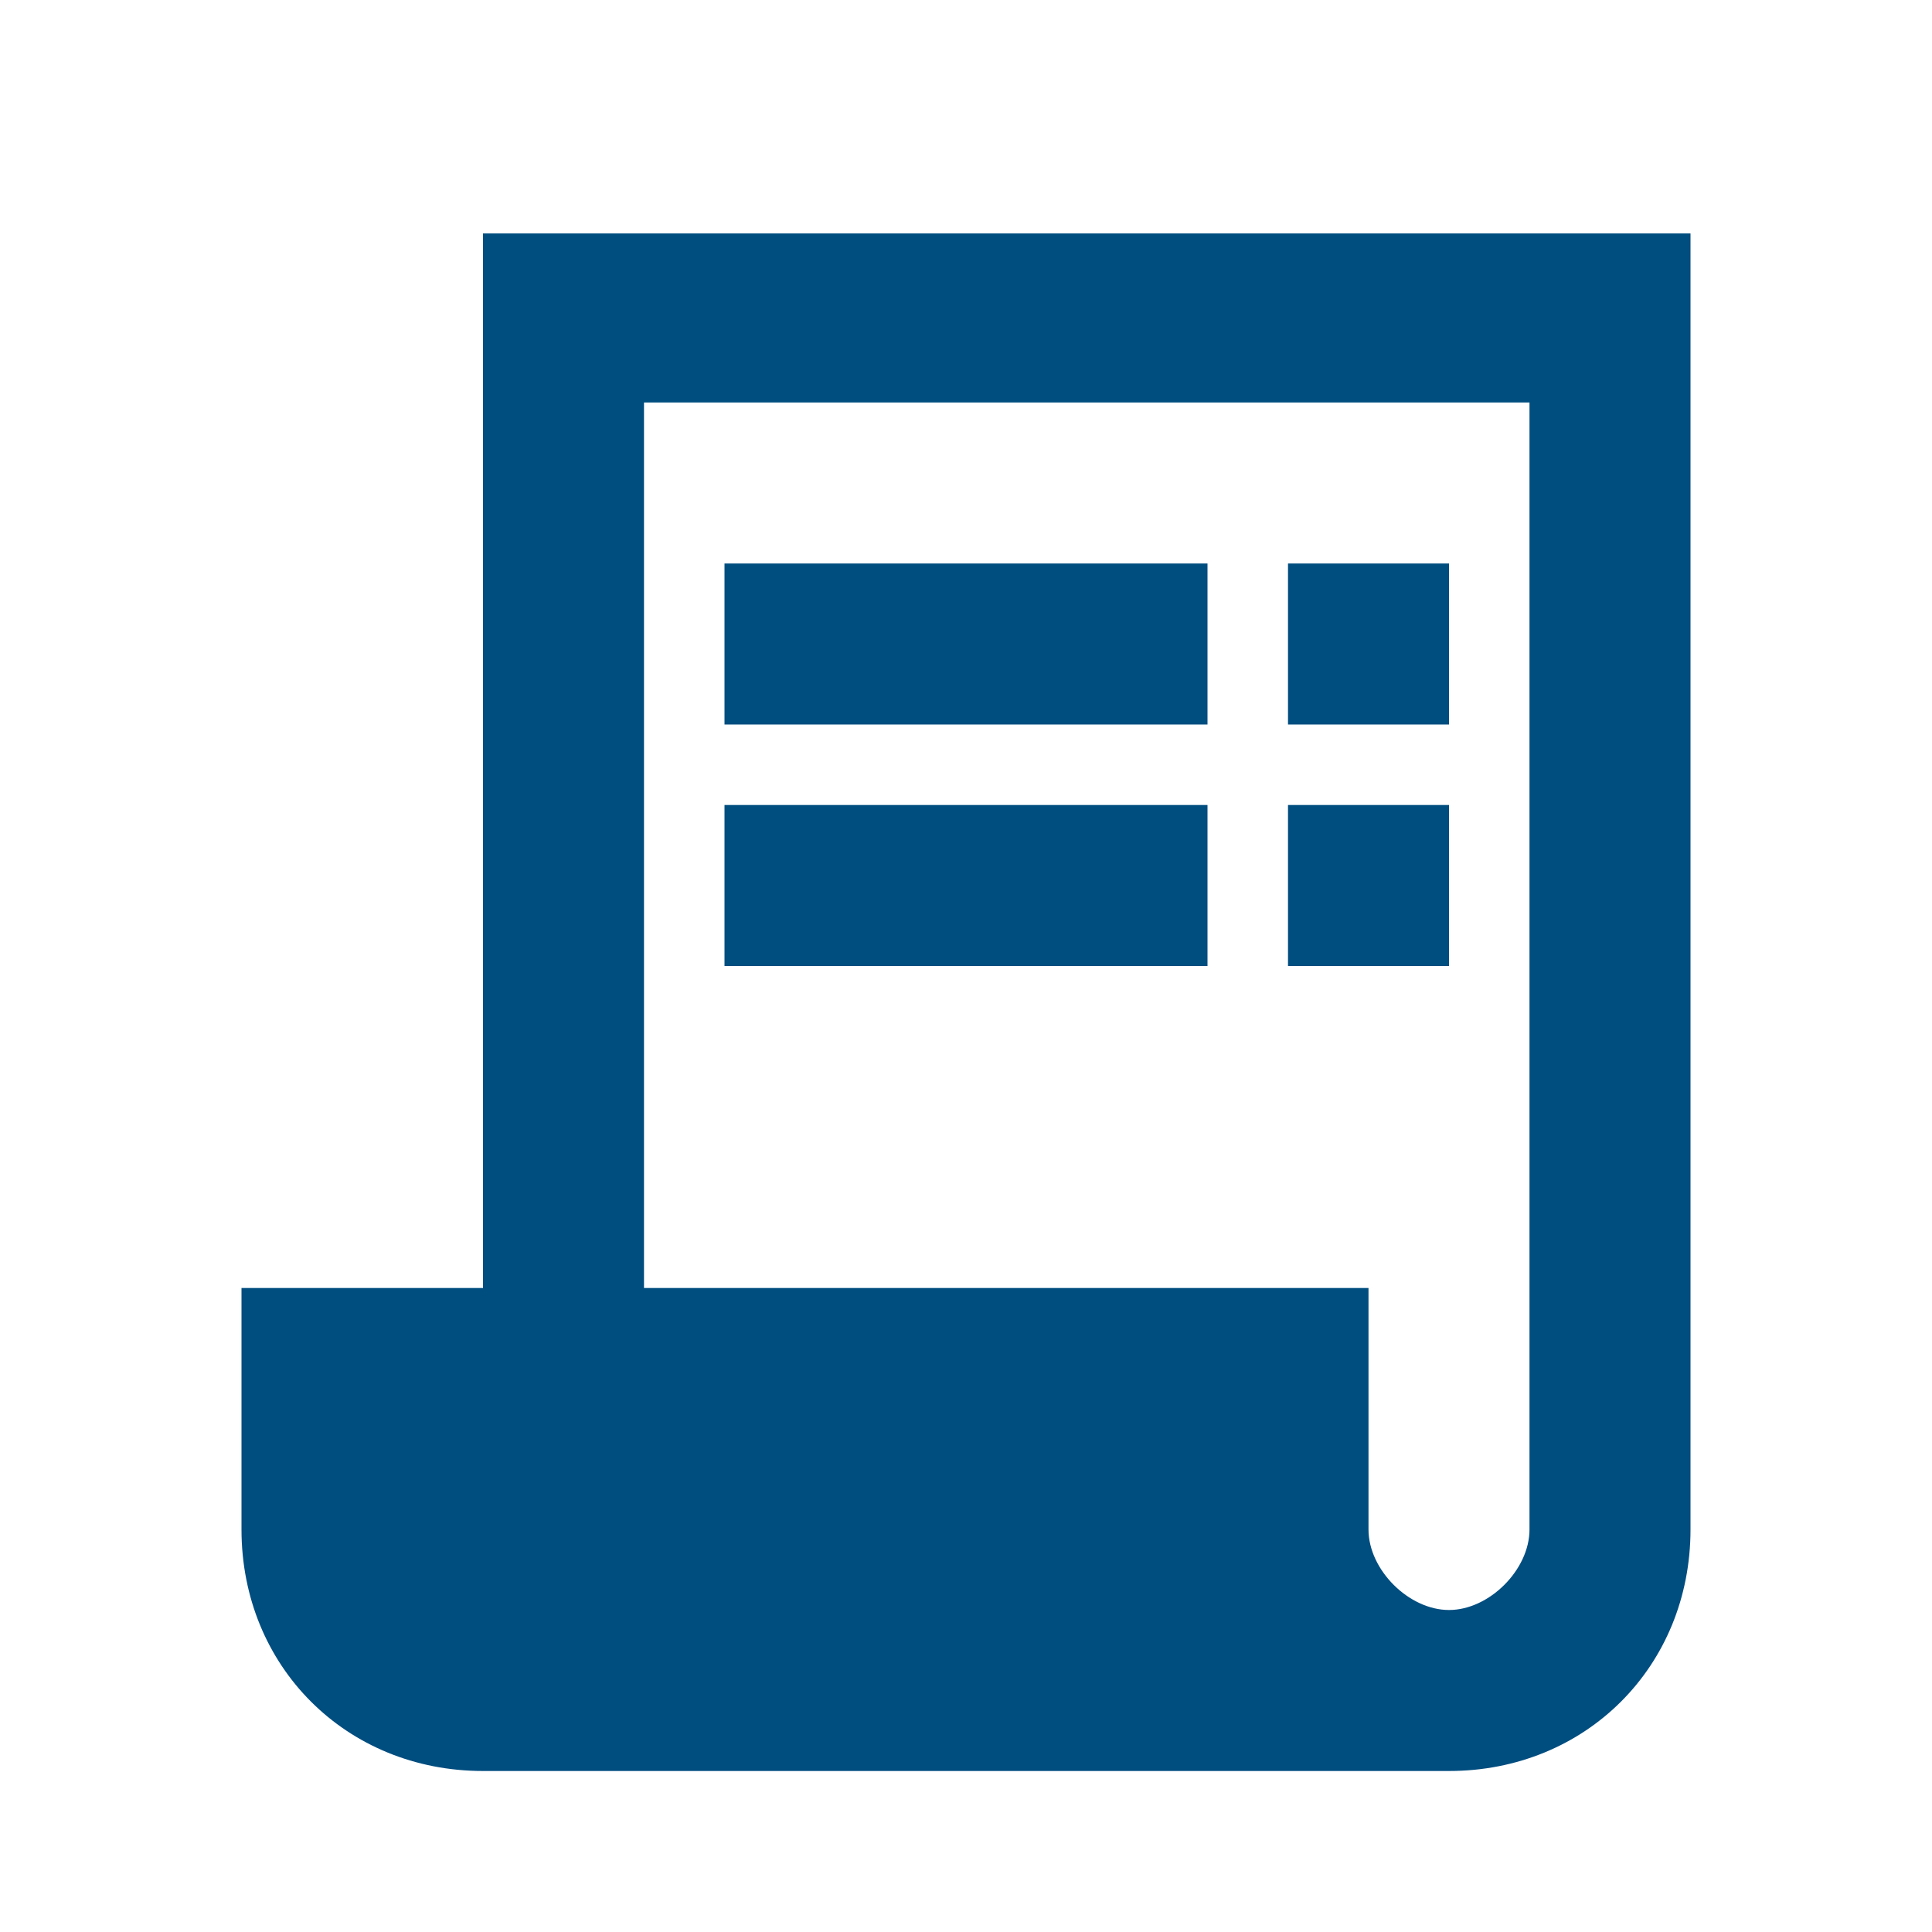
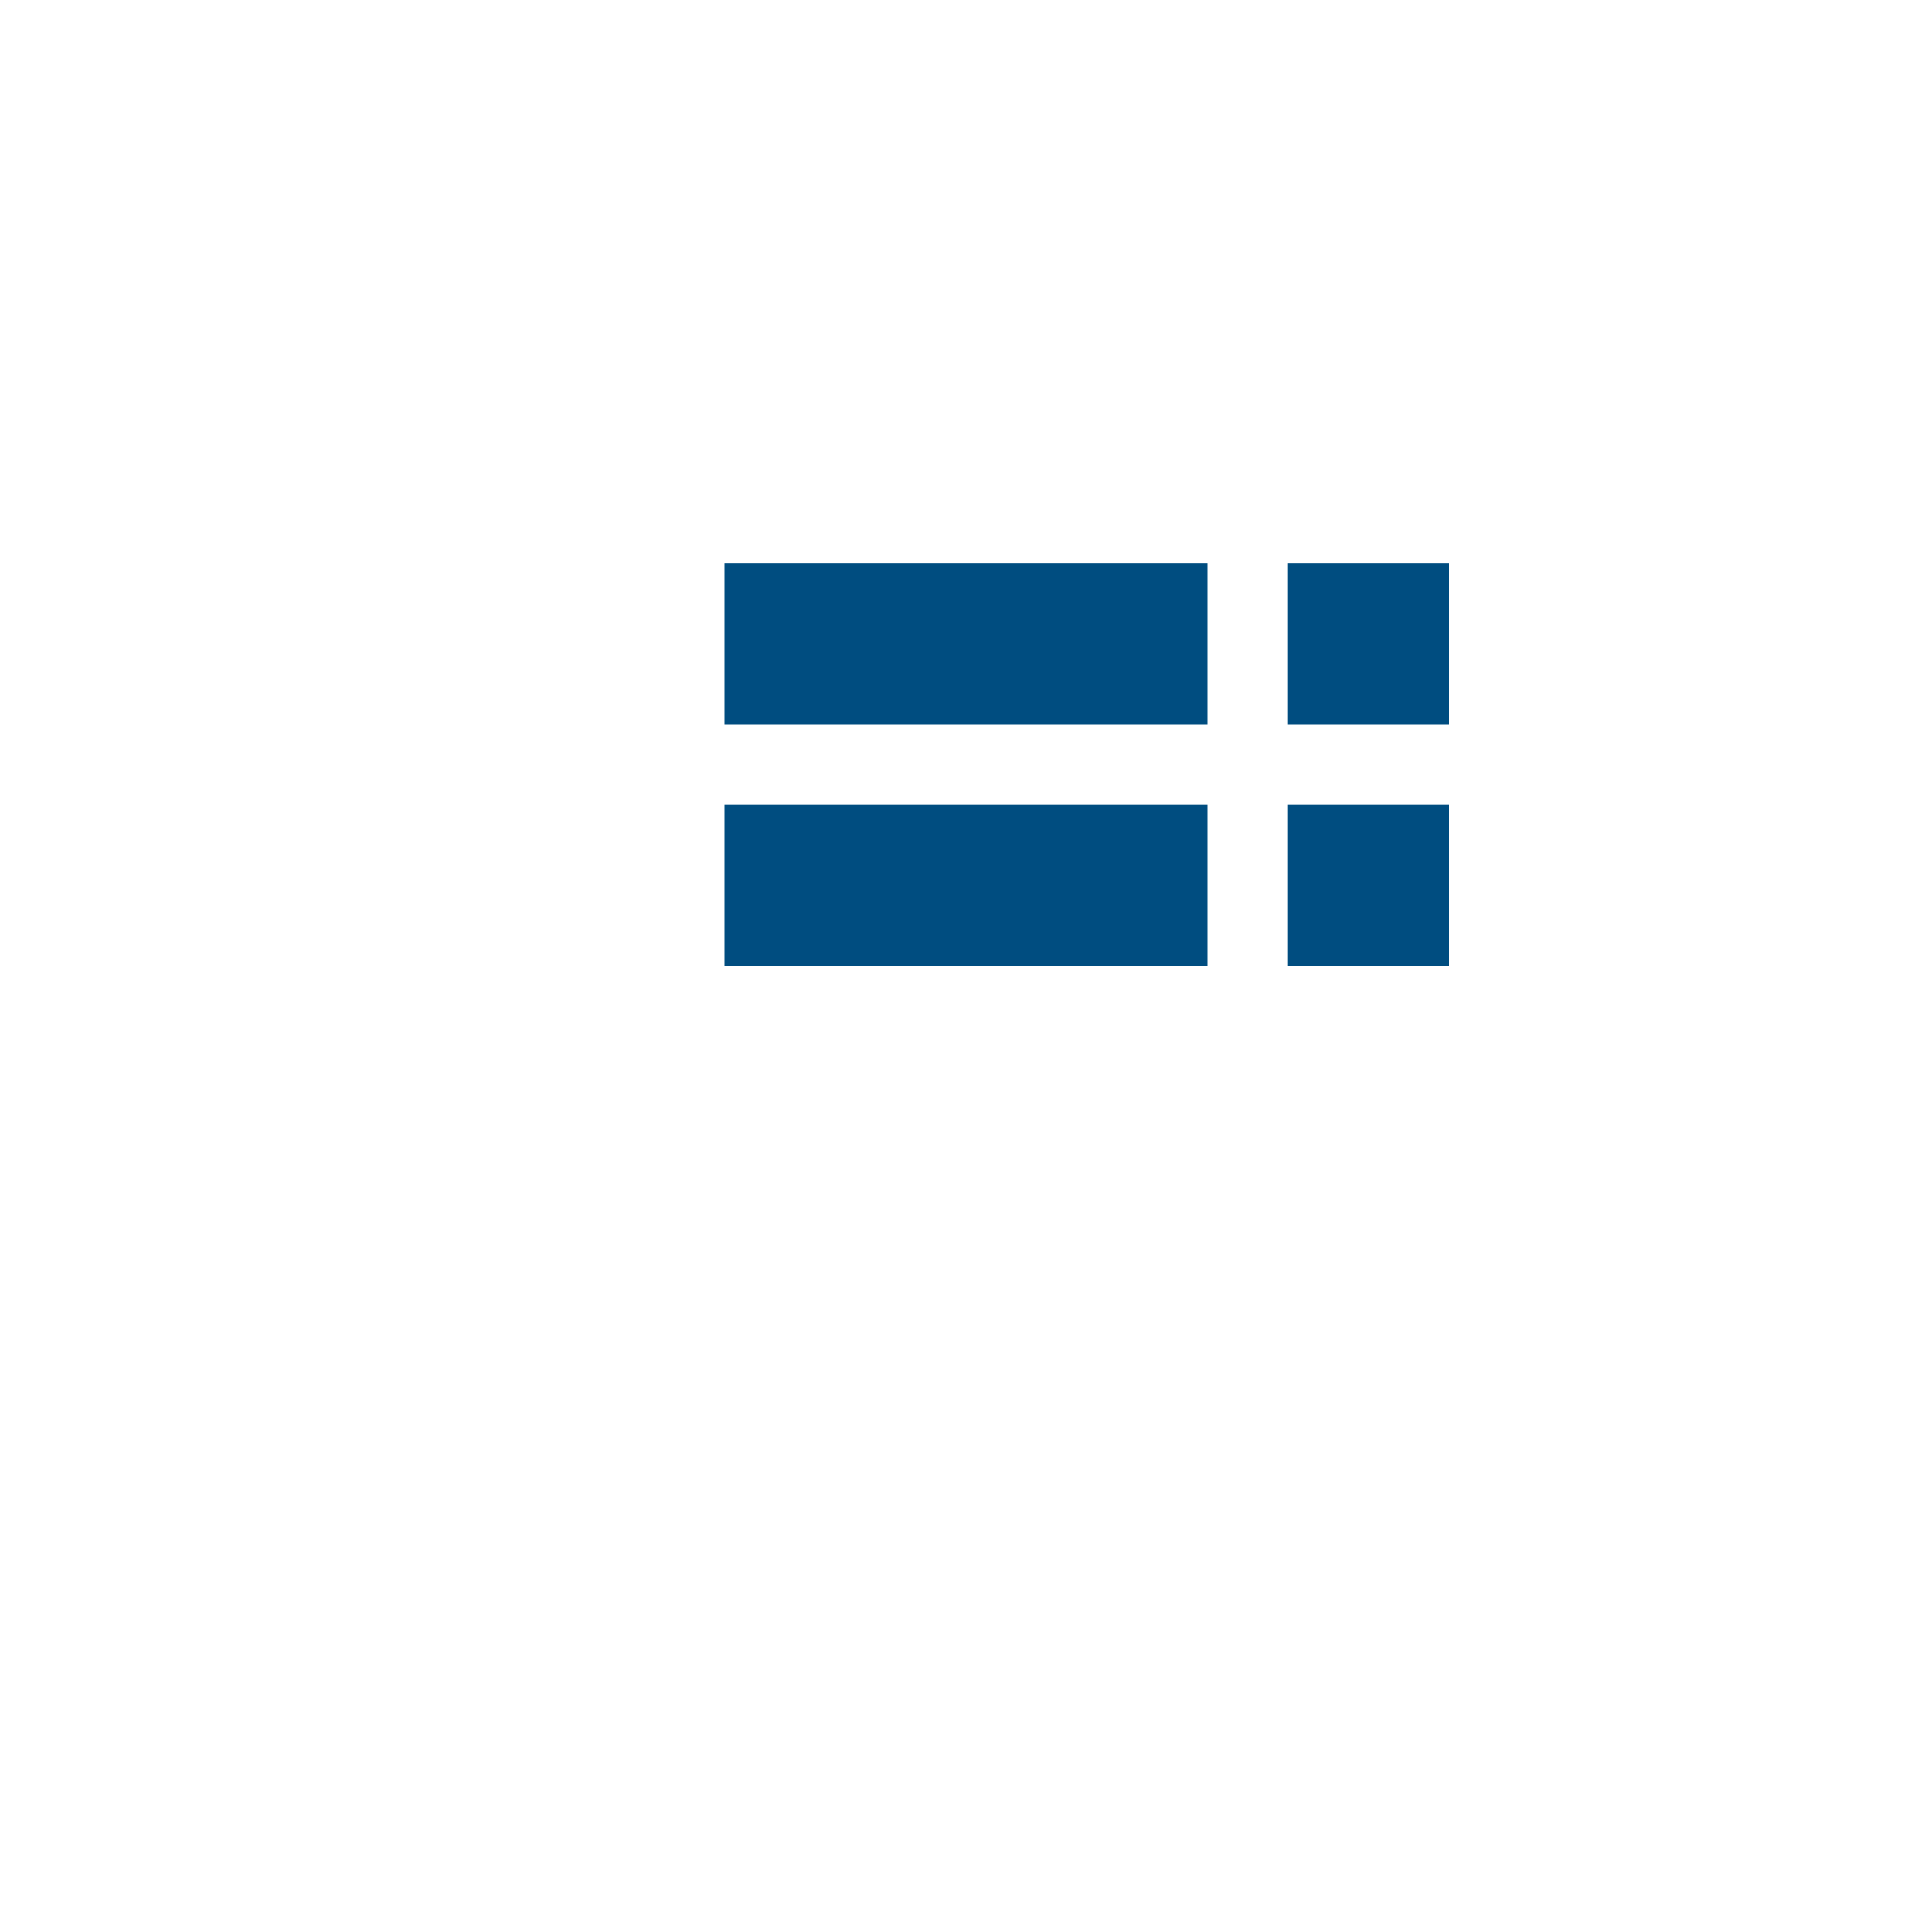
<svg xmlns="http://www.w3.org/2000/svg" id="Layer_1" version="1.1" viewBox="0 0 24 24">
  <defs>
    <style>
      .st0 {
        fill: #004d80;
      }

      .st1 {
        fill: none;
      }
    </style>
  </defs>
-   <path class="st1" d="M0,0h24v24H0V0Z" />
  <g>
-     <path class="st0" d="M6,2.9v13.1h-3v3c0,1.7,1.3,3,3,3h12c1.7,0,3-1.3,3-3V2.9H6ZM19,19c0,.5-.5,1-1,1s-1-.5-1-1v-3h-9V5h11v14Z" />
    <rect class="st0" x="9" y="7" width="6" height="2" />
    <rect class="st0" x="16" y="7" width="2" height="2" />
    <rect class="st0" x="9" y="10" width="6" height="2" />
    <rect class="st0" x="16" y="10" width="2" height="2" />
  </g>
</svg>